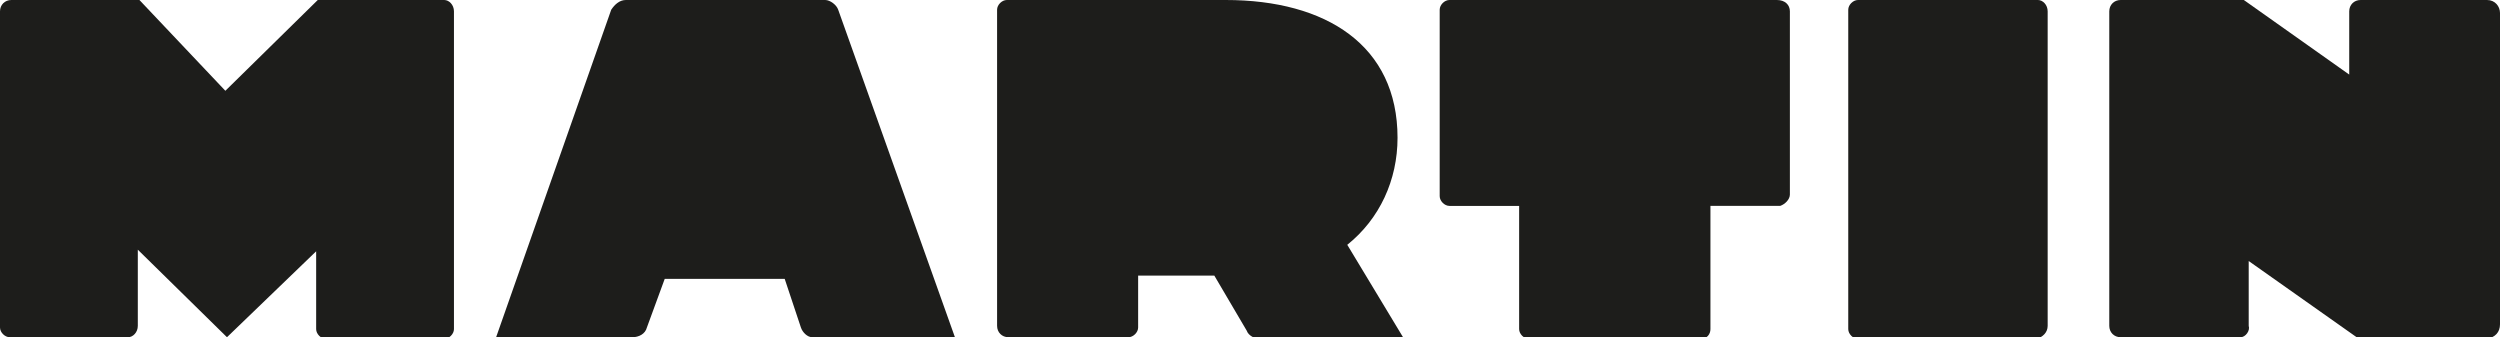
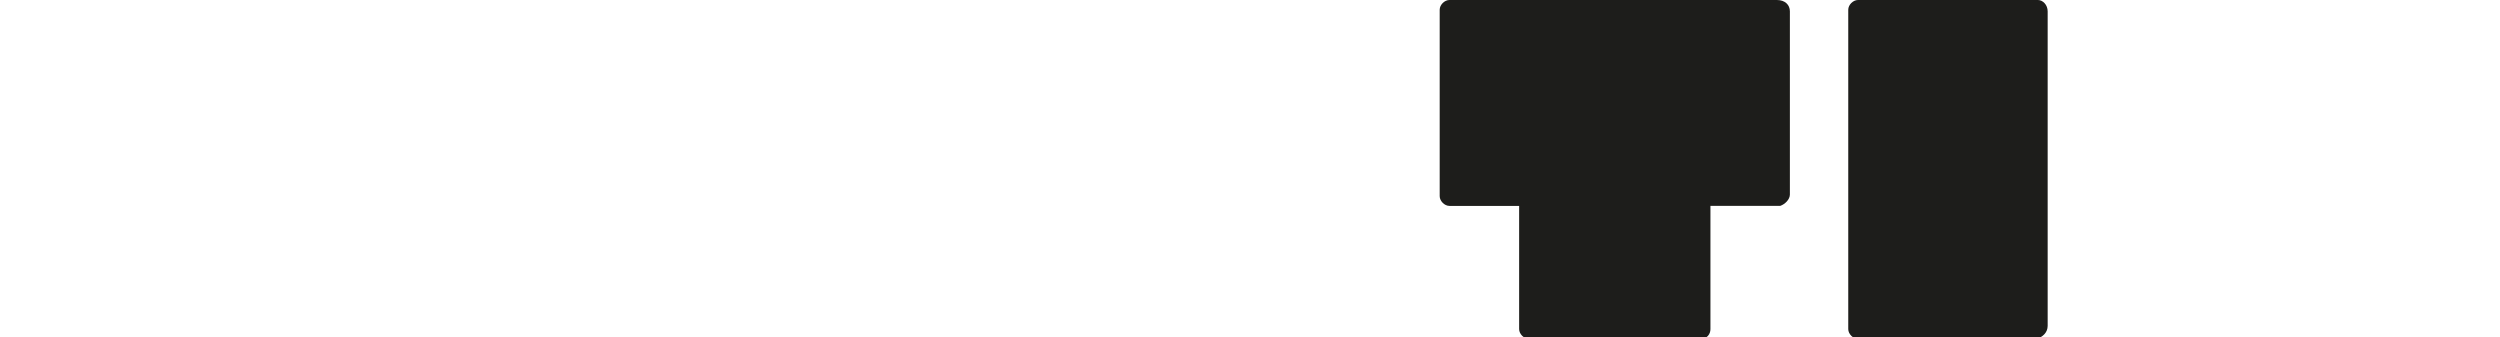
<svg xmlns="http://www.w3.org/2000/svg" id="Ebene_1" style="enable-background:new 0 0 154.2 20.8;" version="1.1" viewBox="0 0 154.2 20.8" x="0px" y="0px">
  <style type="text/css">
	.st0{fill:#1D1D1B;}
</style>
  <title>logo-black</title>
-   <path class="st0" d="M144.9,4.6V0.7c0-0.4,0.3-0.7,0.7-0.7h7.8c0.5,0,0.8,0.4,0.8,0.8c0,0,0,0,0,0V20c0,0.5-0.3,0.8-0.8,0.9&#10; c0,0,0,0,0,0h-7.9l-6.8-4.8v4c0.1,0.3-0.2,0.7-0.5,0.7c0,0-0.1,0-0.1,0h-7.3c-0.4,0-0.7-0.3-0.7-0.7V0.7c0-0.4,0.3-0.7,0.7-0.7h7.6&#10; L144.9,4.6L144.9,4.6z" />
  <path class="st0" d="M126.3,0.7v19.4c0,0.4-0.3,0.7-0.7,0.8h-11c-0.3,0-0.6-0.3-0.6-0.6V0.6c0-0.3,0.3-0.6,0.6-0.6h11.1&#10; C126,0,126.3,0.3,126.3,0.7L126.3,0.7L126.3,0.7z" />
  <path class="st0" d="M110.4,0.7V12c0,0.3-0.3,0.6-0.6,0.7h-4.3v7.6c0,0.3-0.2,0.6-0.6,0.6H94.3c-0.3,0-0.6-0.3-0.6-0.6v-7.6h-4.3&#10; c-0.3,0-0.6-0.3-0.6-0.6V0.6c0-0.3,0.3-0.6,0.6-0.6h20.2C110.1,0,110.4,0.3,110.4,0.7L110.4,0.7L110.4,0.7z" />
-   <path class="st0" d="M61.5,0.6c0-0.3,0.3-0.6,0.6-0.6h13.5c6.2,0,10.6,2.8,10.6,8.5c0,2.6-1.1,5-3.1,6.6l3.5,5.8h-8.9&#10; c-0.3,0-0.7-0.2-0.8-0.5l-2-3.4h-4.7v3.2c0,0.3-0.3,0.6-0.6,0.6l0,0h-7.4c-0.4,0-0.7-0.3-0.7-0.7c0,0,0,0,0,0V0.6L61.5,0.6z" />
-   <path class="st0" d="M51.7,0.6l7.2,20.2h-8.8c-0.3,0-0.6-0.3-0.7-0.6l-1-3H41l-1.1,3c-0.1,0.4-0.5,0.6-0.9,0.6h-8.4l7.1-20.2&#10; C37.9,0.3,38.2,0,38.6,0h12.3C51.2,0,51.6,0.3,51.7,0.6L51.7,0.6z" />
-   <path class="st0" d="M19.6,0h7.8C27.7,0,28,0.3,28,0.7v19.6c0,0.3-0.3,0.6-0.6,0.6c0,0,0,0-0.1,0h-7.2c-0.3,0-0.6-0.3-0.6-0.6v-4.8&#10; L14,20.8l-5.5-5.4v4.7c0,0.4-0.3,0.7-0.6,0.7c0,0,0,0,0,0H0.6c-0.3,0-0.6-0.3-0.6-0.6V0.7C0,0.3,0.3,0,0.7,0h7.9l5.3,5.6L19.6,0&#10; L19.6,0z" />
</svg>